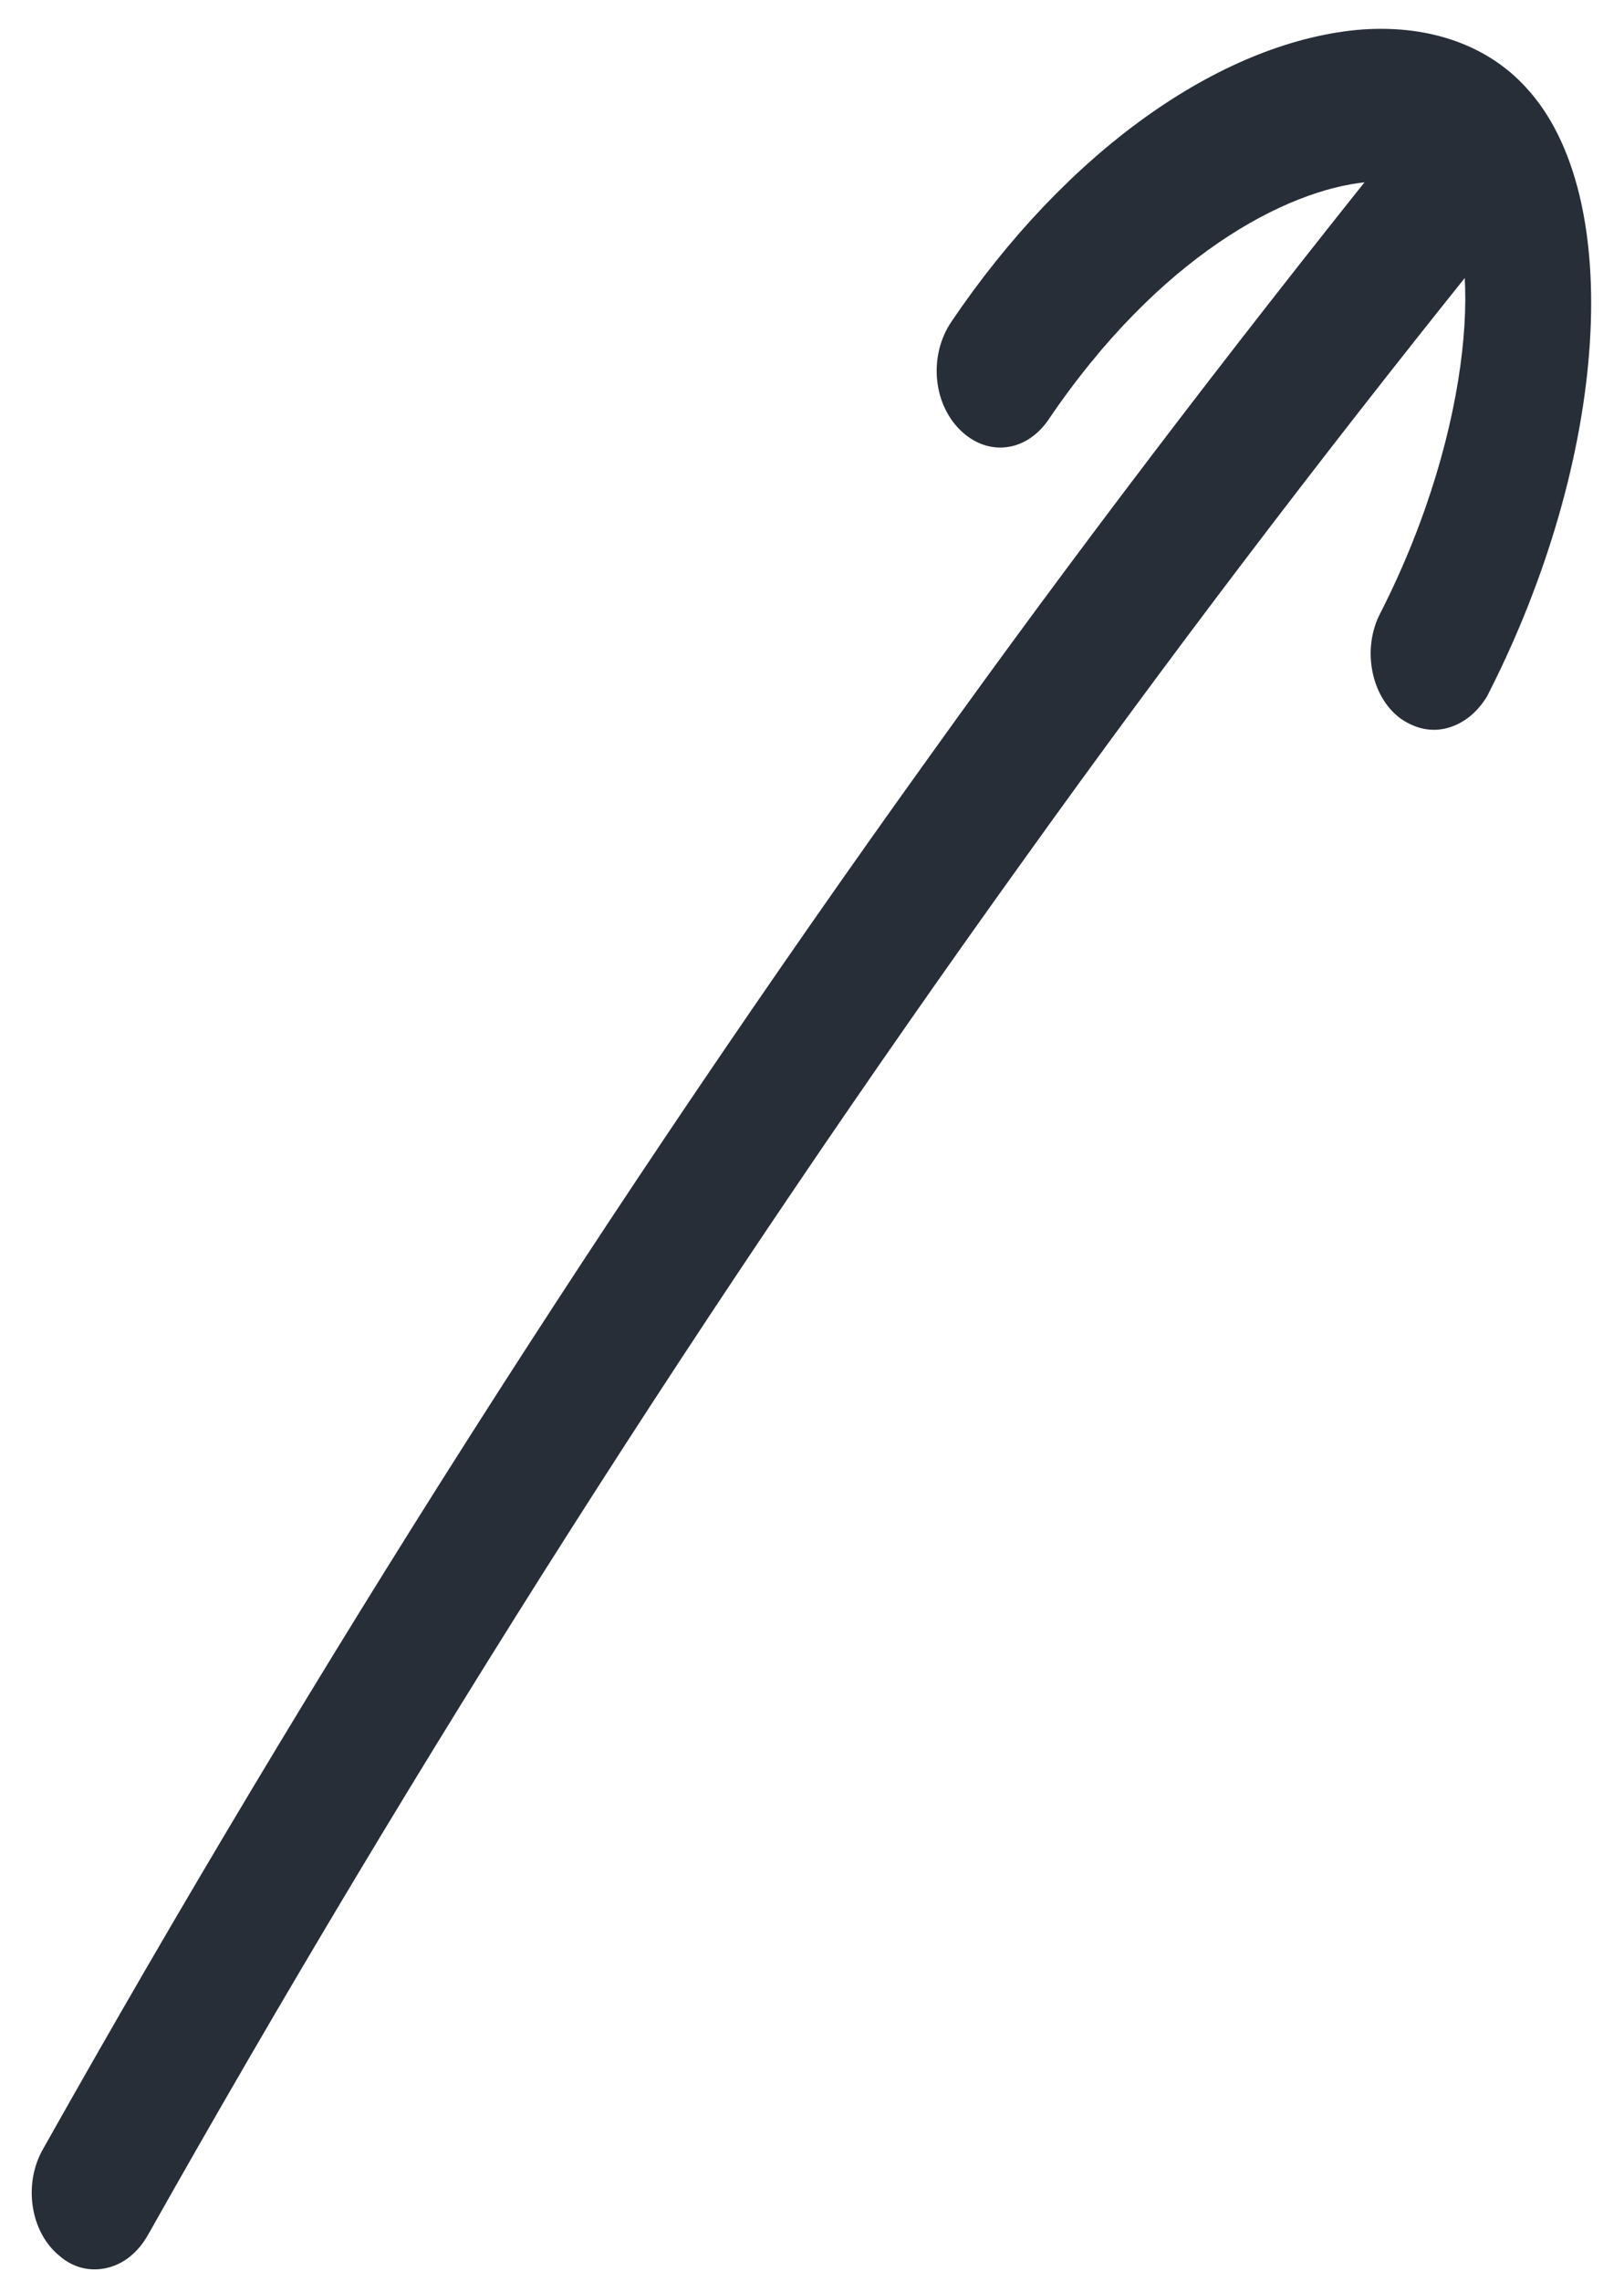
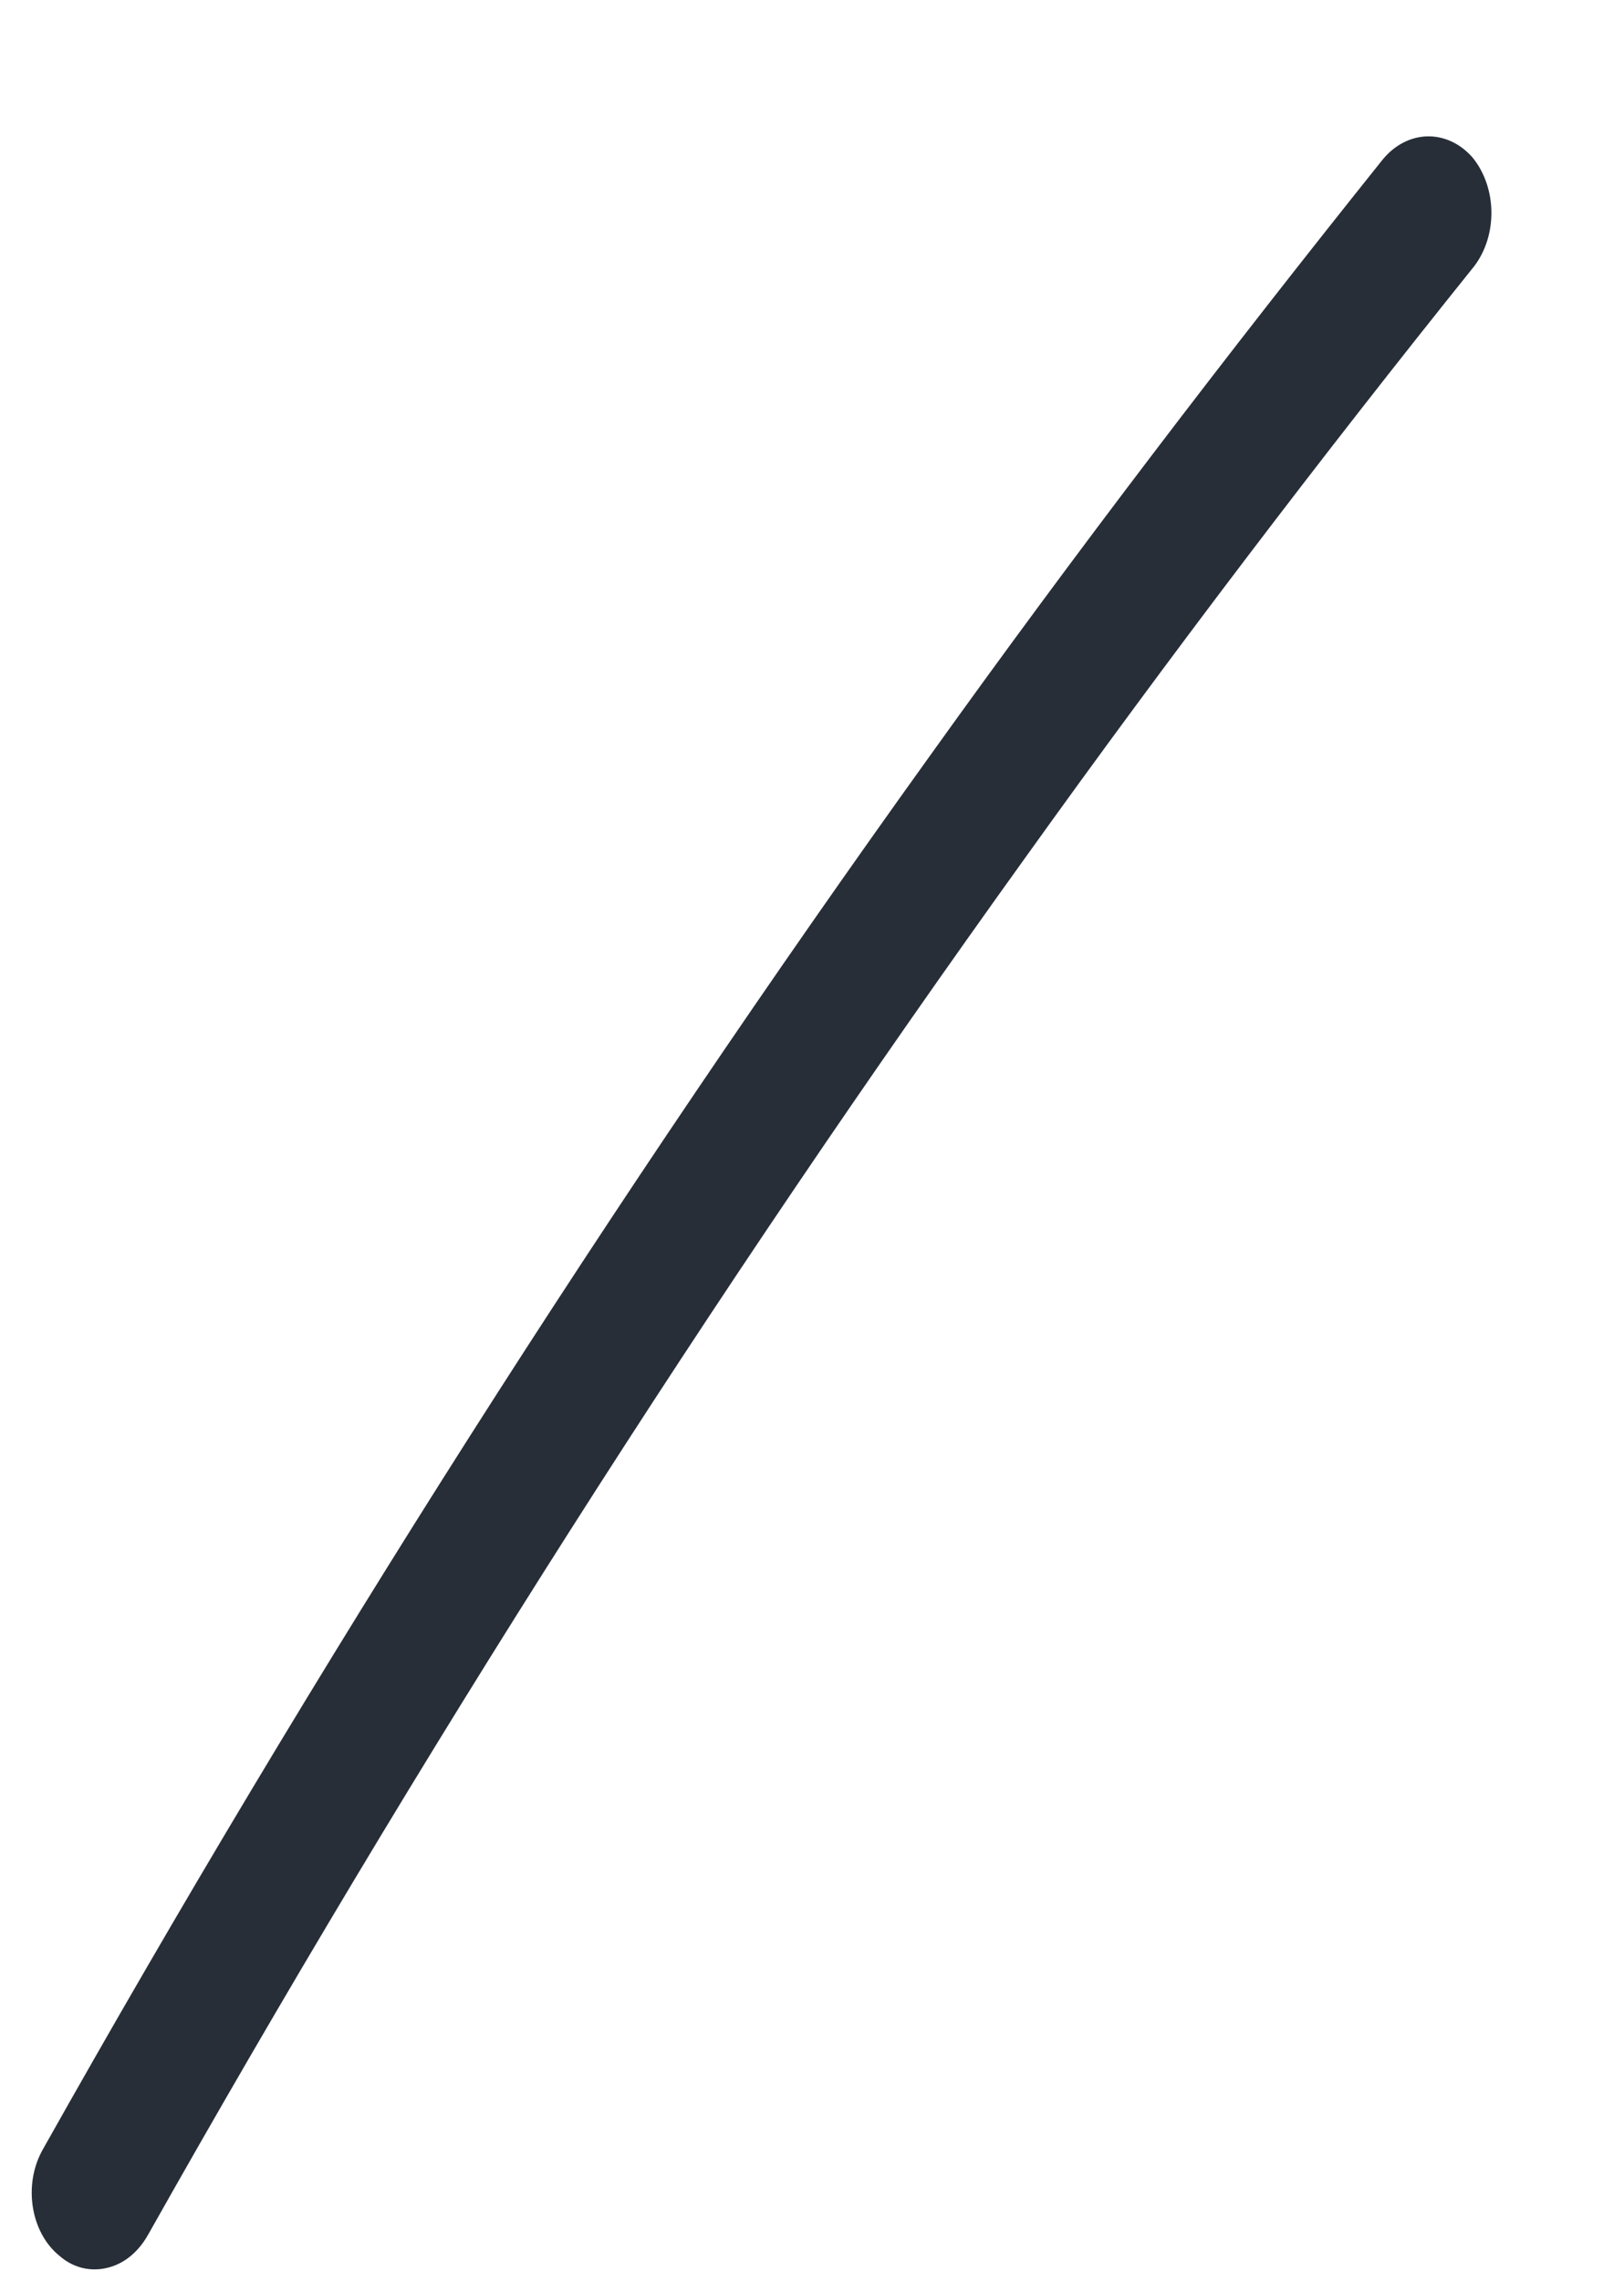
<svg xmlns="http://www.w3.org/2000/svg" width="47" height="66" viewBox="0 0 47 66" fill="none">
  <path d="M2.954 65.655C2.532 65.715 2.092 65.604 1.718 65.276C0.881 64.597 0.661 63.205 1.248 62.184C9.122 48.181 17.753 34.625 26.893 21.899C31.096 16.023 35.534 10.217 40.02 4.612C40.737 3.746 41.877 3.722 42.614 4.554C43.327 5.425 43.347 6.811 42.662 7.707C38.225 13.235 33.84 18.998 29.687 24.799C20.622 37.409 12.09 50.812 4.287 64.666C3.946 65.27 3.462 65.583 2.954 65.655Z" fill="#272E38" />
-   <path d="M41.7 21.105C41.305 21.162 40.894 21.047 40.526 20.787C39.664 20.146 39.416 18.758 39.947 17.745C42.732 12.279 42.881 7.016 41.734 5.791C41.349 5.36 40.531 5.164 39.541 5.271C37.221 5.498 33.549 7.41 30.349 12.137C29.699 13.097 28.569 13.224 27.778 12.434C26.988 11.644 26.884 10.271 27.534 9.31C30.858 4.392 35.269 1.263 39.258 0.867C41.269 0.685 43.011 1.269 44.161 2.528C47.063 5.655 46.569 13.259 43.036 20.151C42.716 20.683 42.235 21.029 41.7 21.105Z" fill="#272E38" />
</svg>